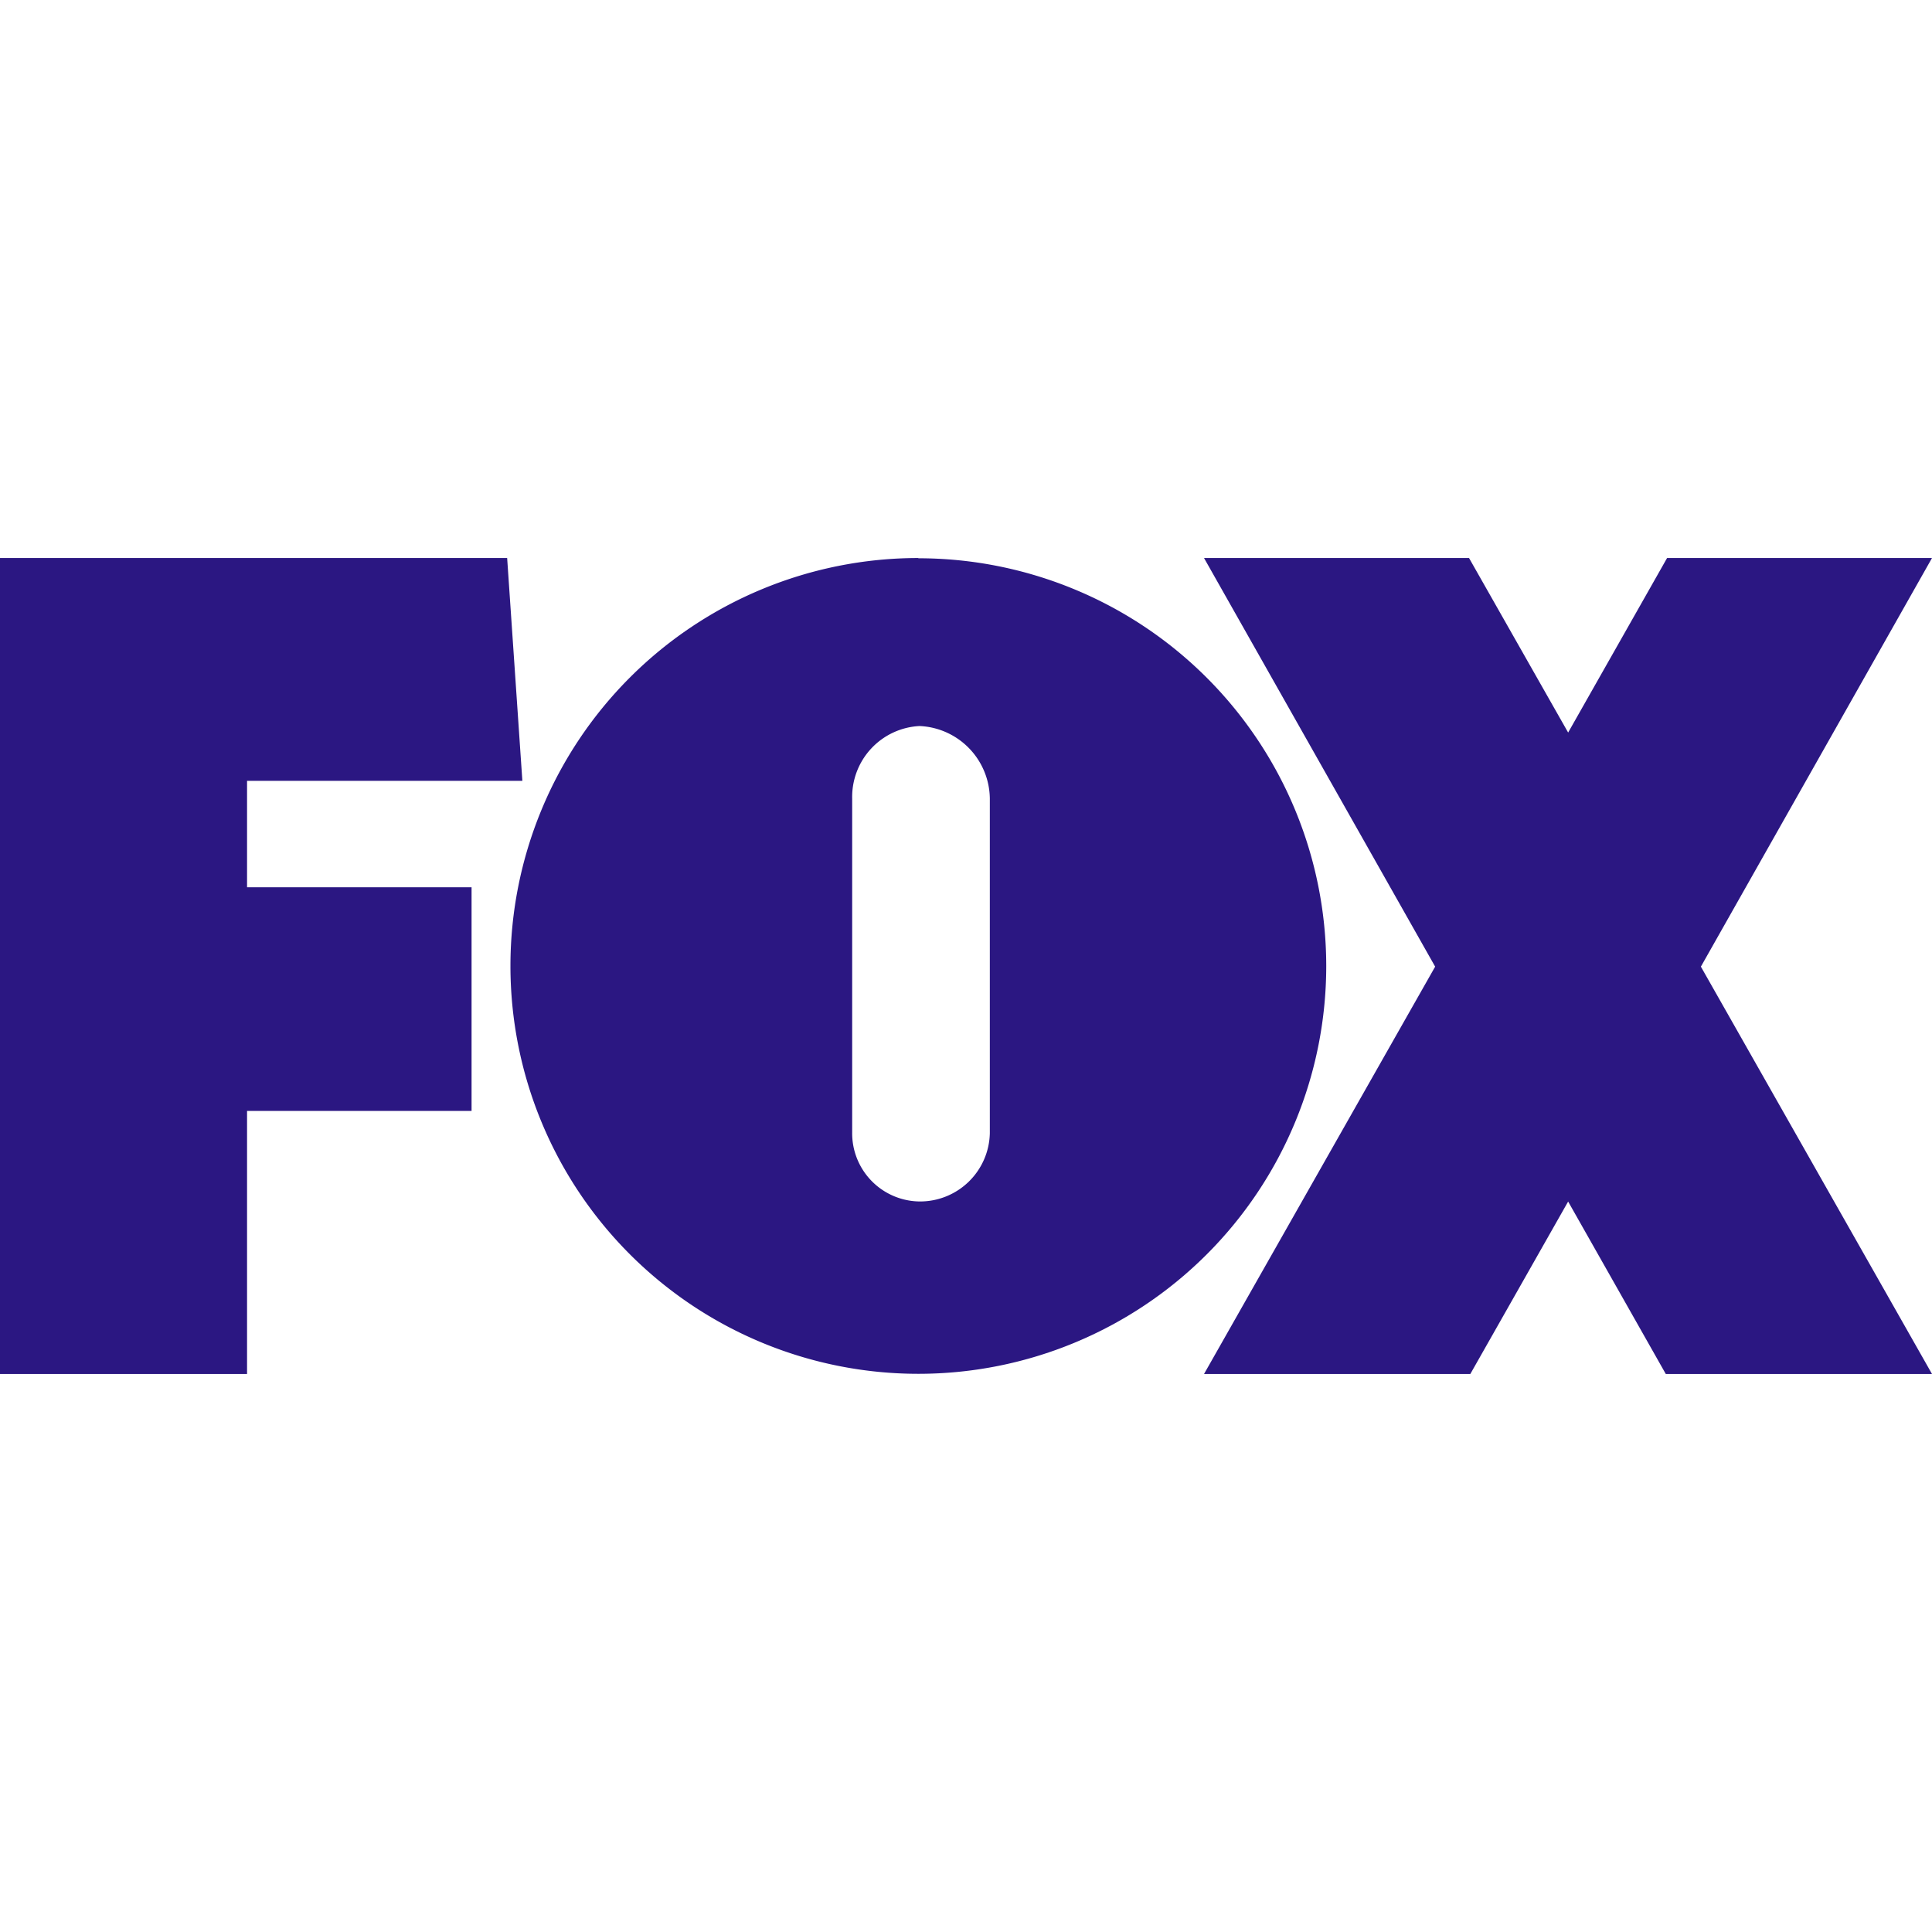
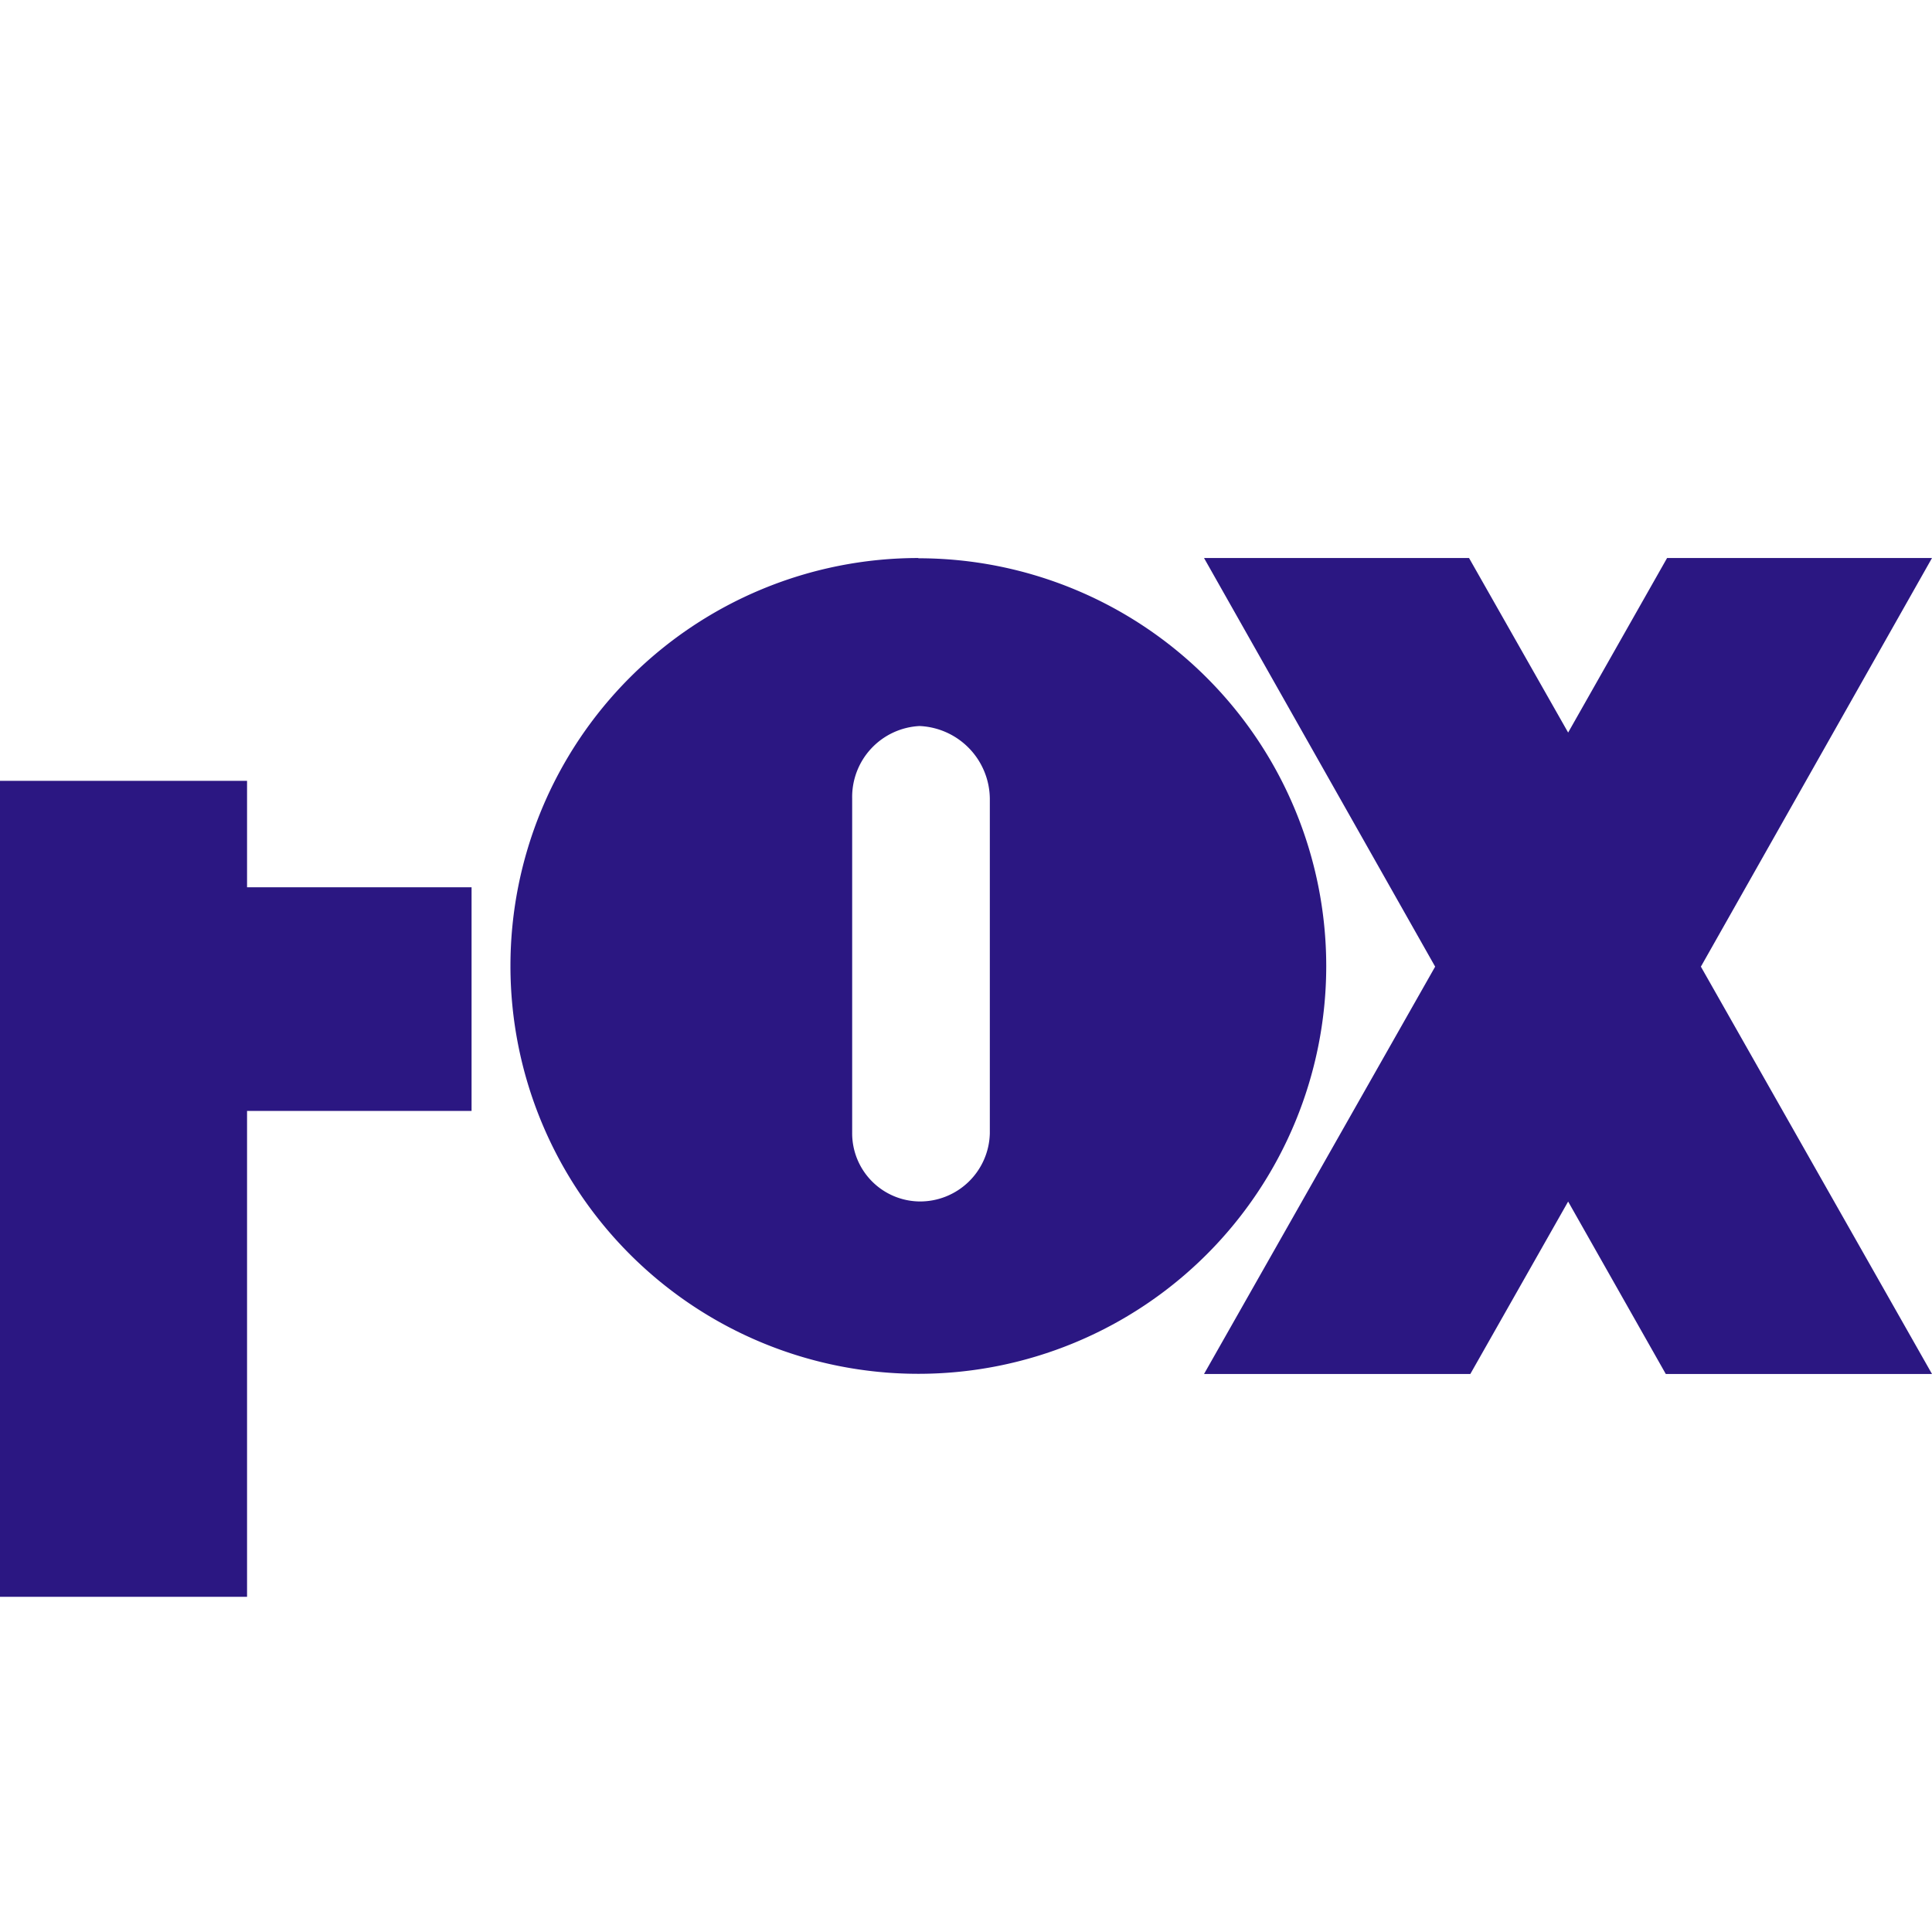
<svg xmlns="http://www.w3.org/2000/svg" role="img" width="32px" height="32px" viewBox="0 0 24 24">
  <title>FOX</title>
-   <path fill="#2b1782" d="M3.069 9.7h3.42L6.3 6.932H0v10.136h3.069V13.8h2.789v-2.778H3.069ZM24 6.932h-3.291L19.48 9.1l-1.231-2.168h-3.292l2.871 5.076-2.871 5.06h3.308l1.215-2.142 1.213 2.142H24l-2.871-5.06Zm-12.592 0A5.067 5.067 0 1 0 16.475 12a5.067 5.067 0 0 0-5.067-5.065Zm.888 7.146a.867.867 0 0 1-.873.847.847.847 0 0 1-.837-.858V9.919a.882.882 0 0 1 .837-.9.913.913 0 0 1 .873.9Z" />
+   <path fill="#2b1782" d="M3.069 9.7h3.42H0v10.136h3.069V13.8h2.789v-2.778H3.069ZM24 6.932h-3.291L19.48 9.1l-1.231-2.168h-3.292l2.871 5.076-2.871 5.06h3.308l1.215-2.142 1.213 2.142H24l-2.871-5.06Zm-12.592 0A5.067 5.067 0 1 0 16.475 12a5.067 5.067 0 0 0-5.067-5.065Zm.888 7.146a.867.867 0 0 1-.873.847.847.847 0 0 1-.837-.858V9.919a.882.882 0 0 1 .837-.9.913.913 0 0 1 .873.9Z" />
</svg>